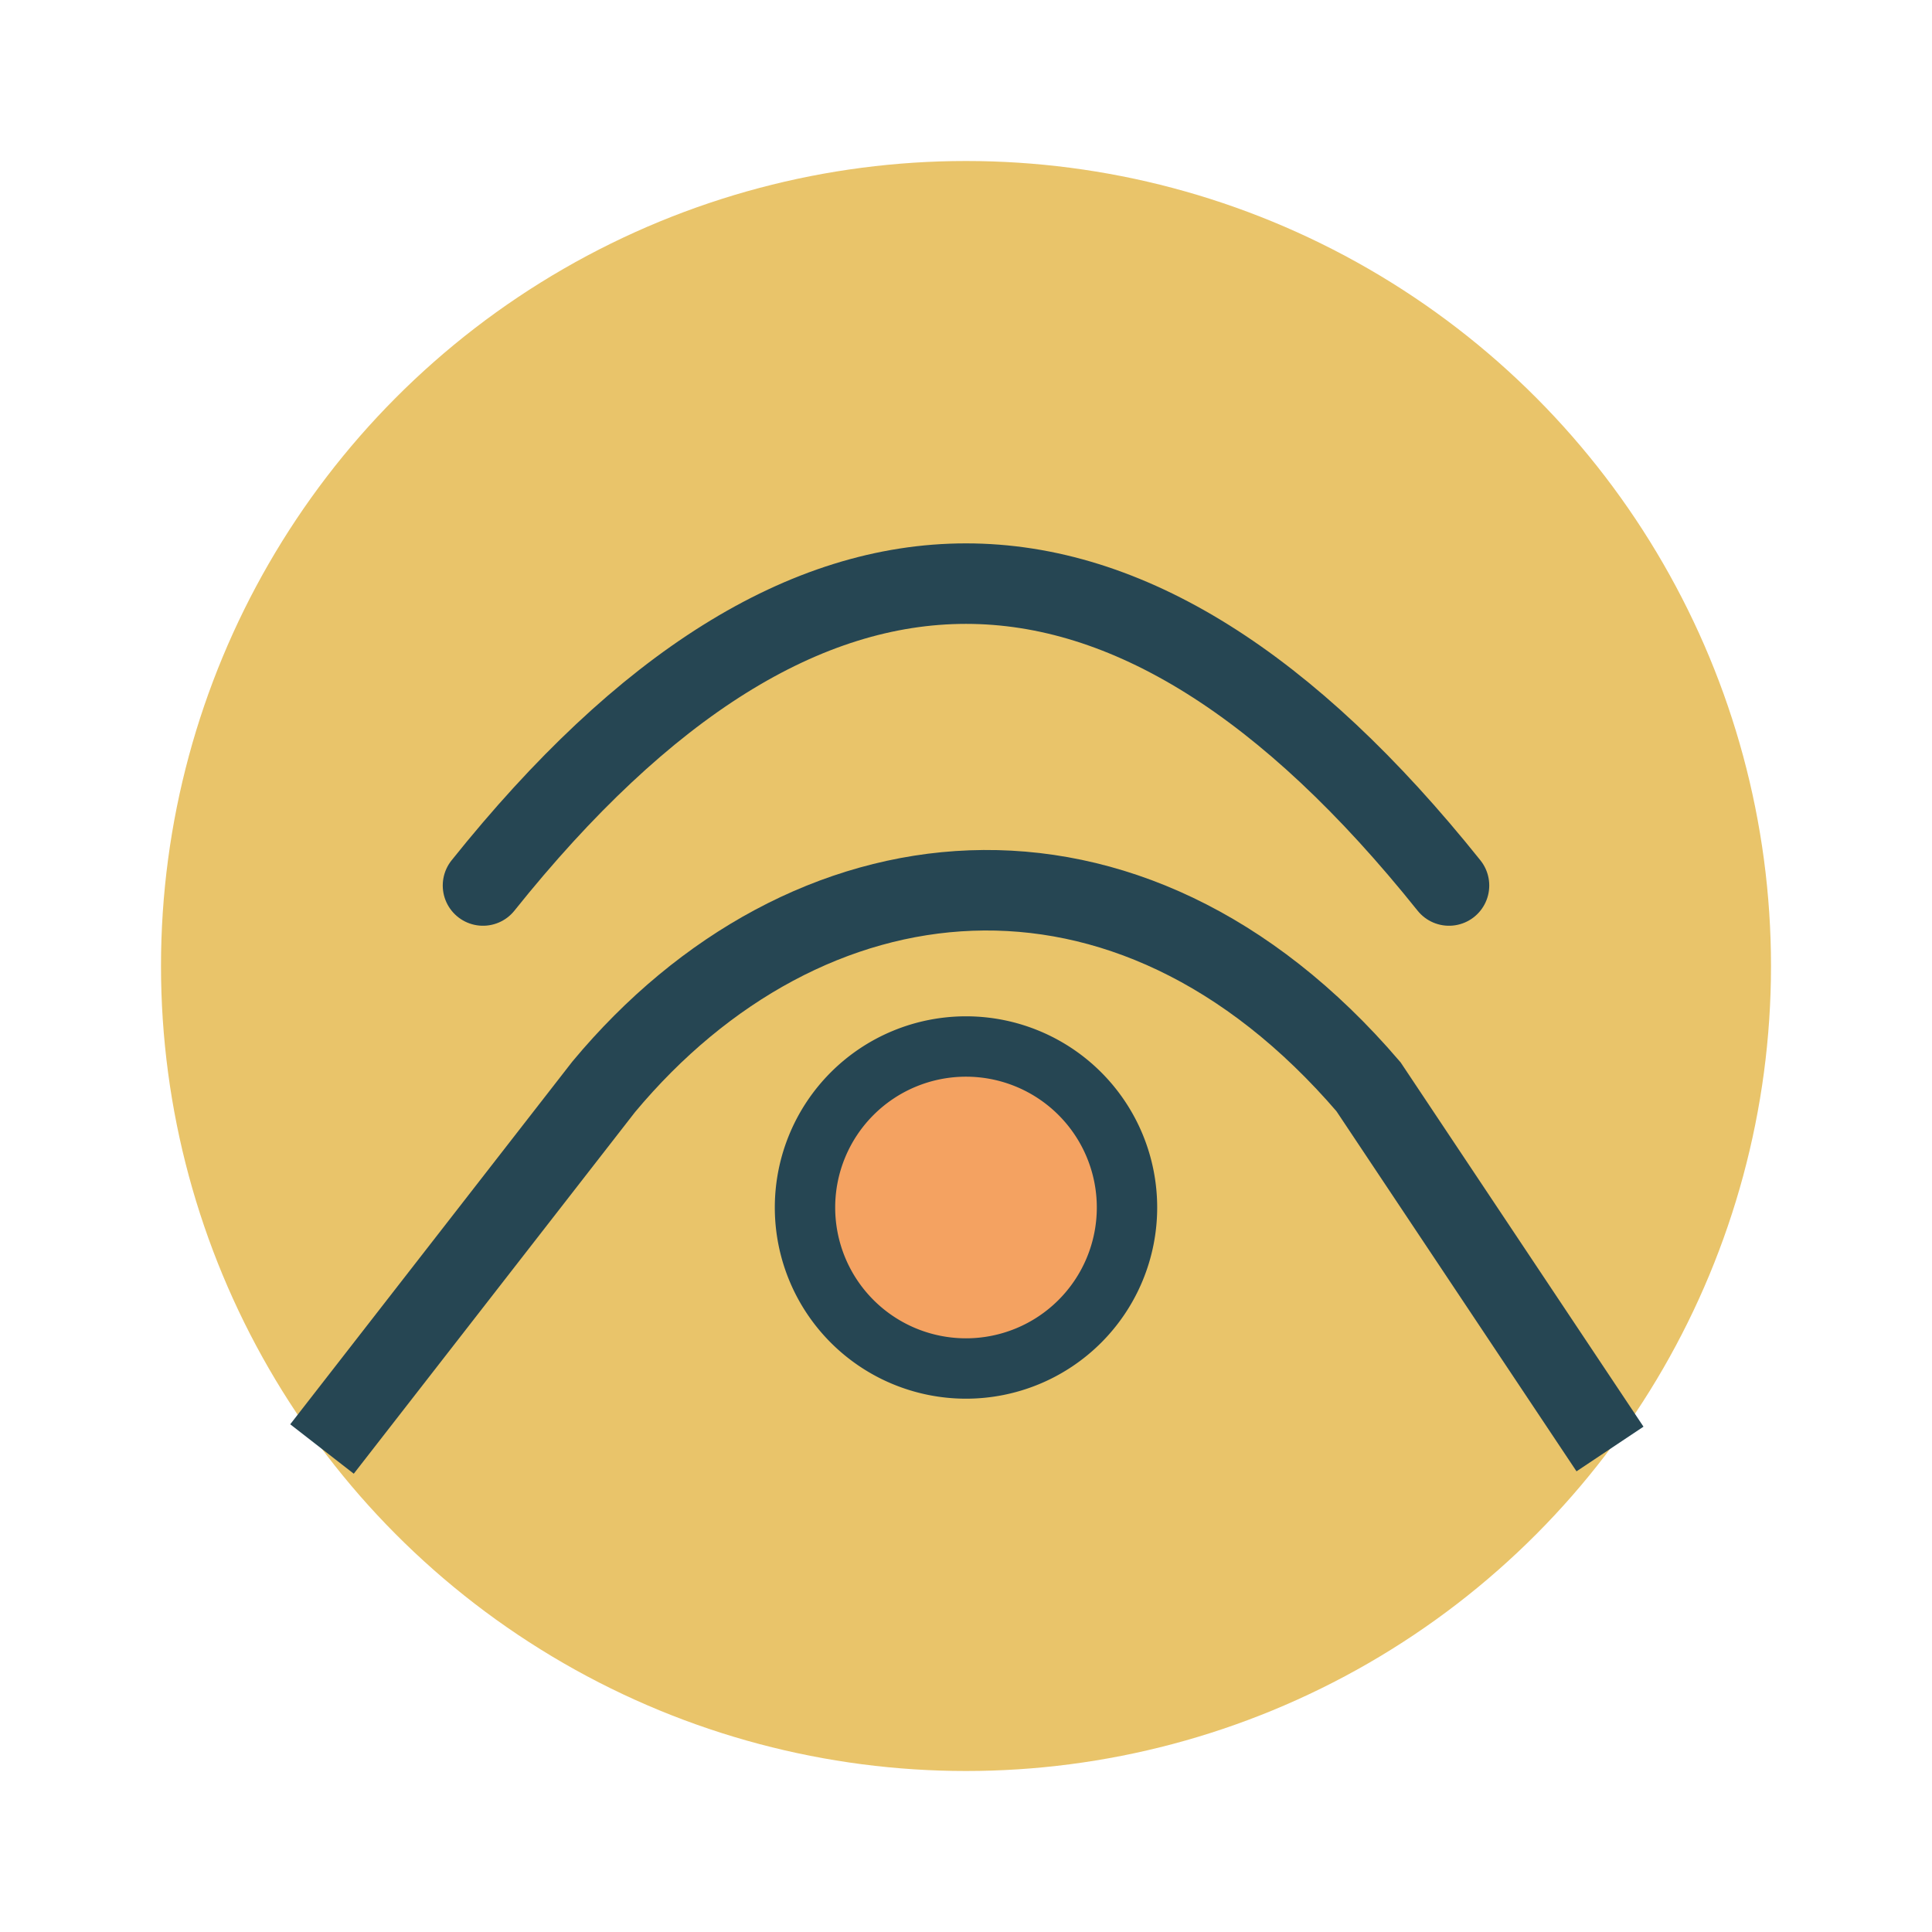
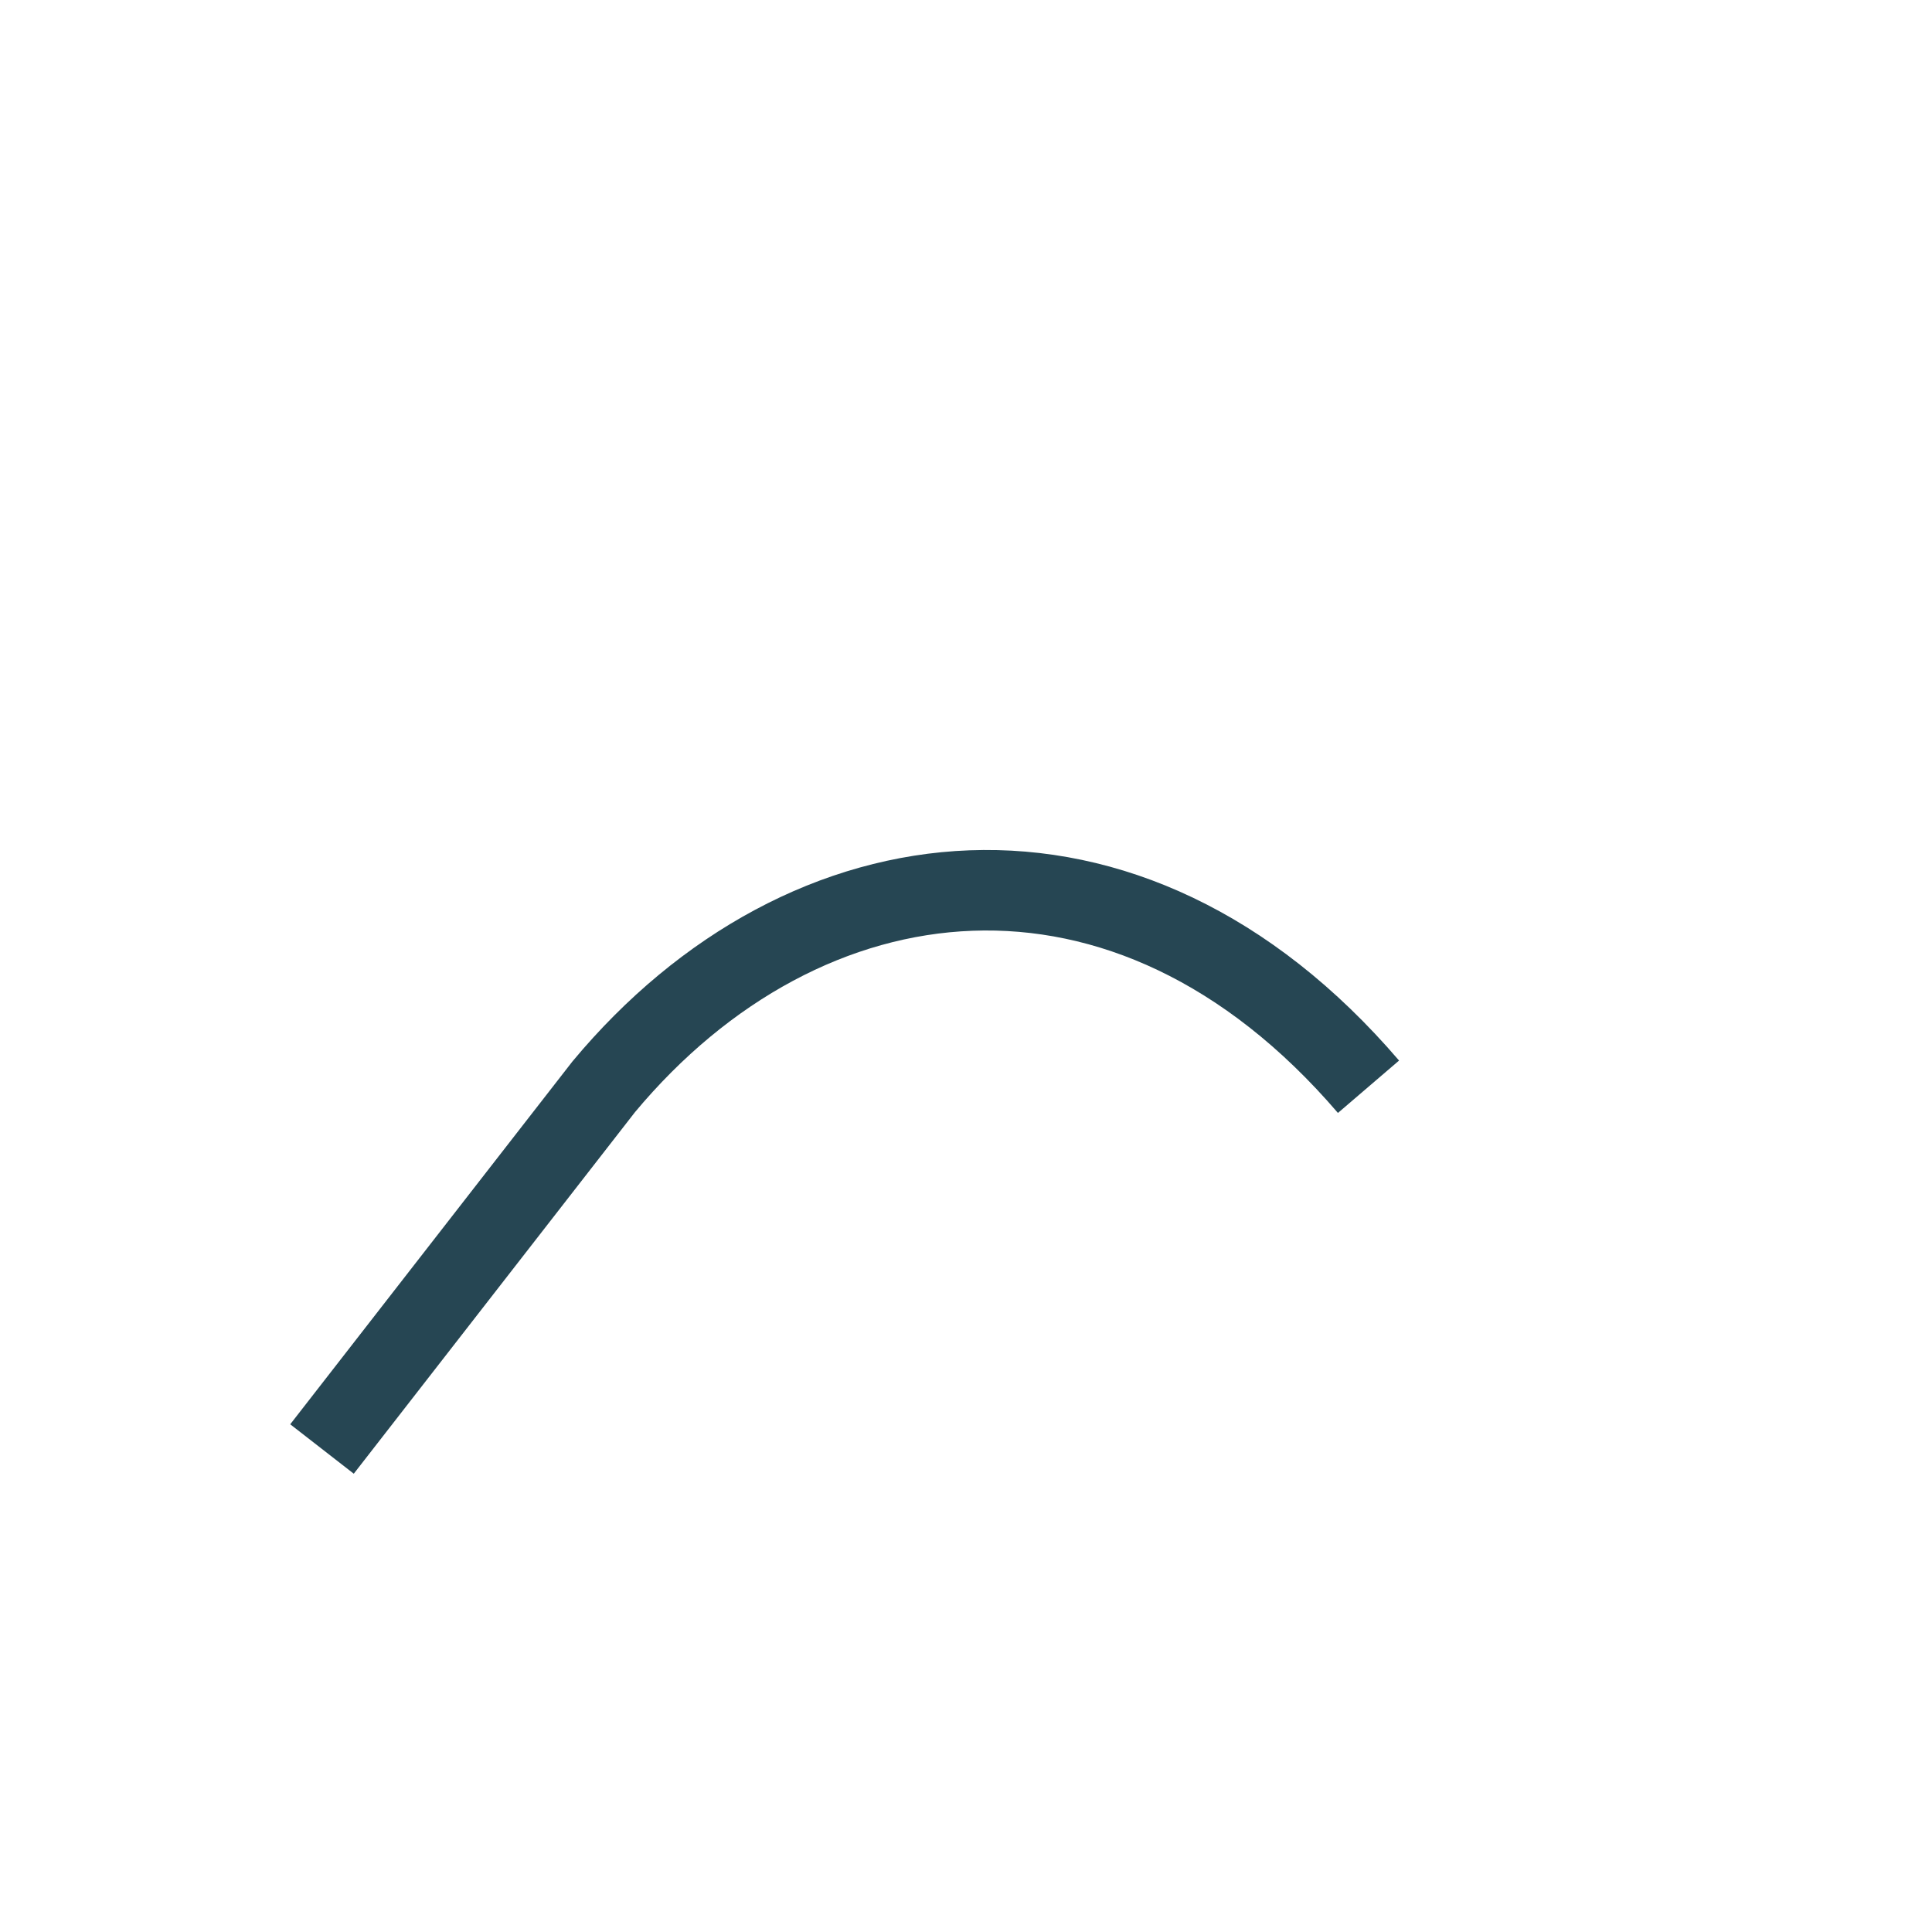
<svg xmlns="http://www.w3.org/2000/svg" width="48" height="48" viewBox="0 0 48 48">
-   <circle cx="24" cy="24" r="20" fill="#E9C46A" />
-   <path d="M8 36l7-9c5-6 13-7 19 0l6 9" fill="none" stroke="#264653" stroke-width="2" />
-   <path d="M20 30a4 4 0 1 1 8 0 4 4 0 1 1-8 0" fill="#F4A261" stroke="#264653" stroke-width="1.5" />
-   <path d="M12 22c8-10 16-10 24 0" fill="none" stroke="#264653" stroke-width="2" stroke-linecap="round" />
+   <path d="M8 36l7-9c5-6 13-7 19 0" fill="none" stroke="#264653" stroke-width="2" />
</svg>